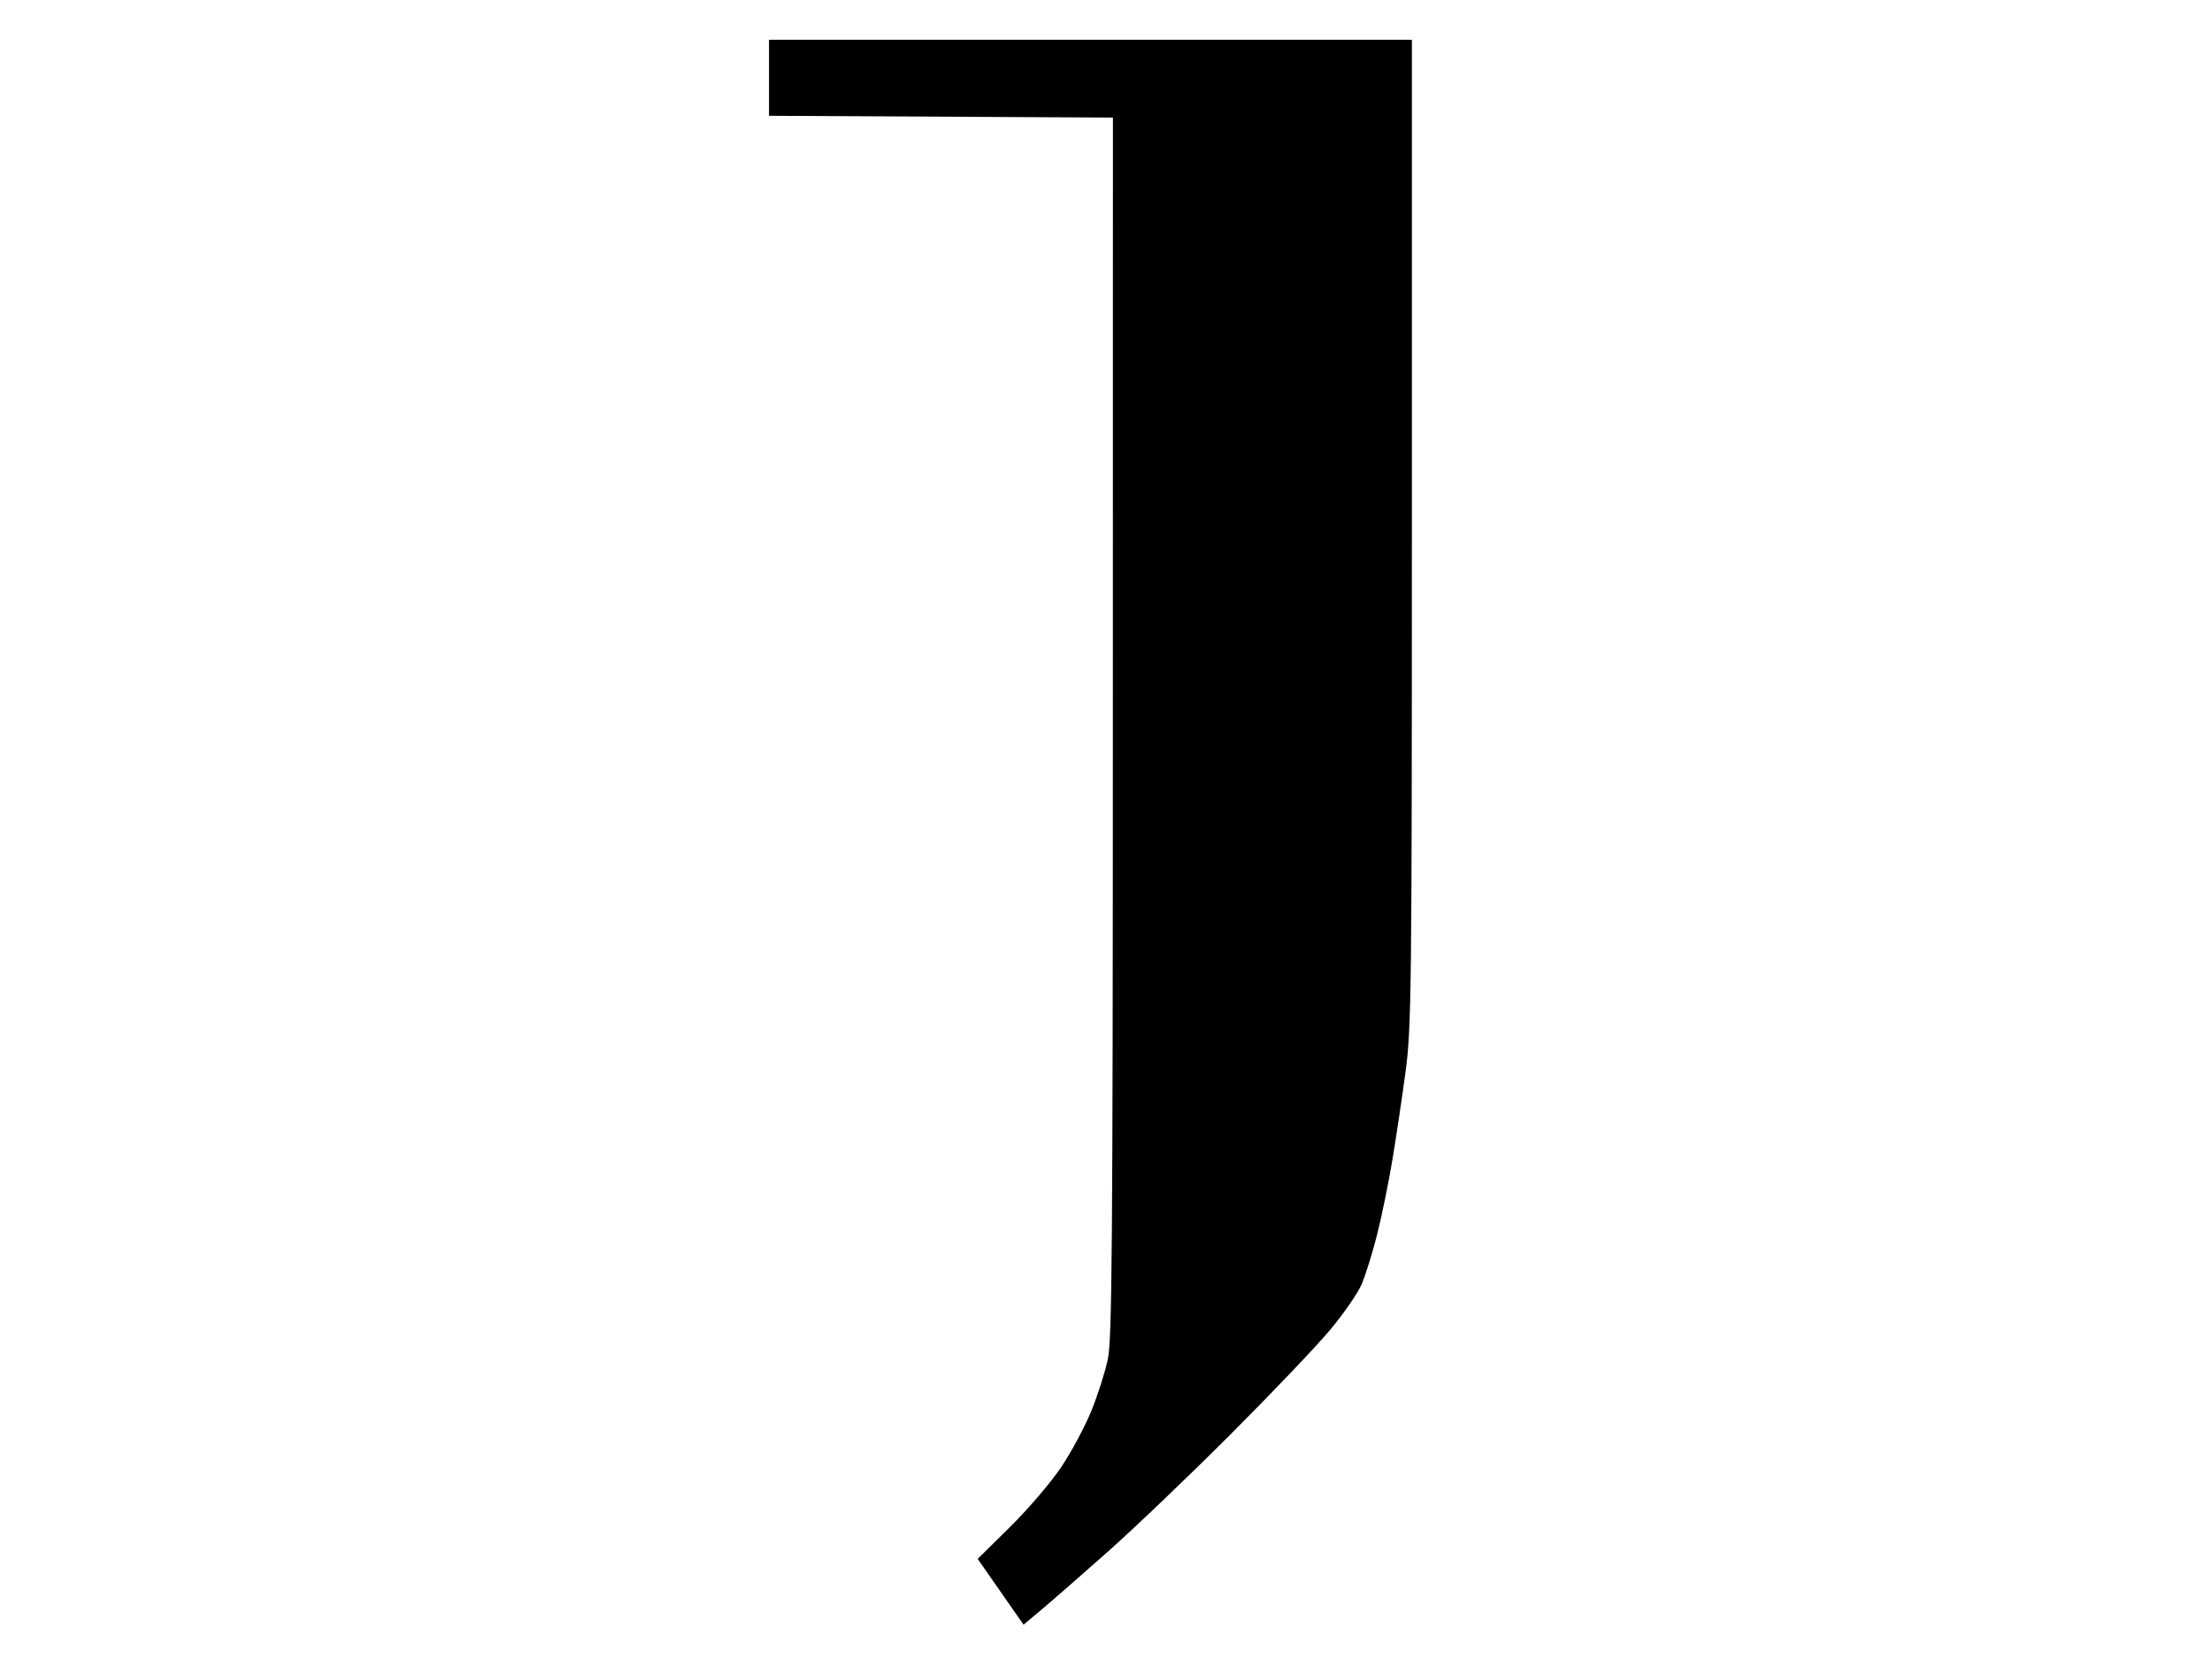
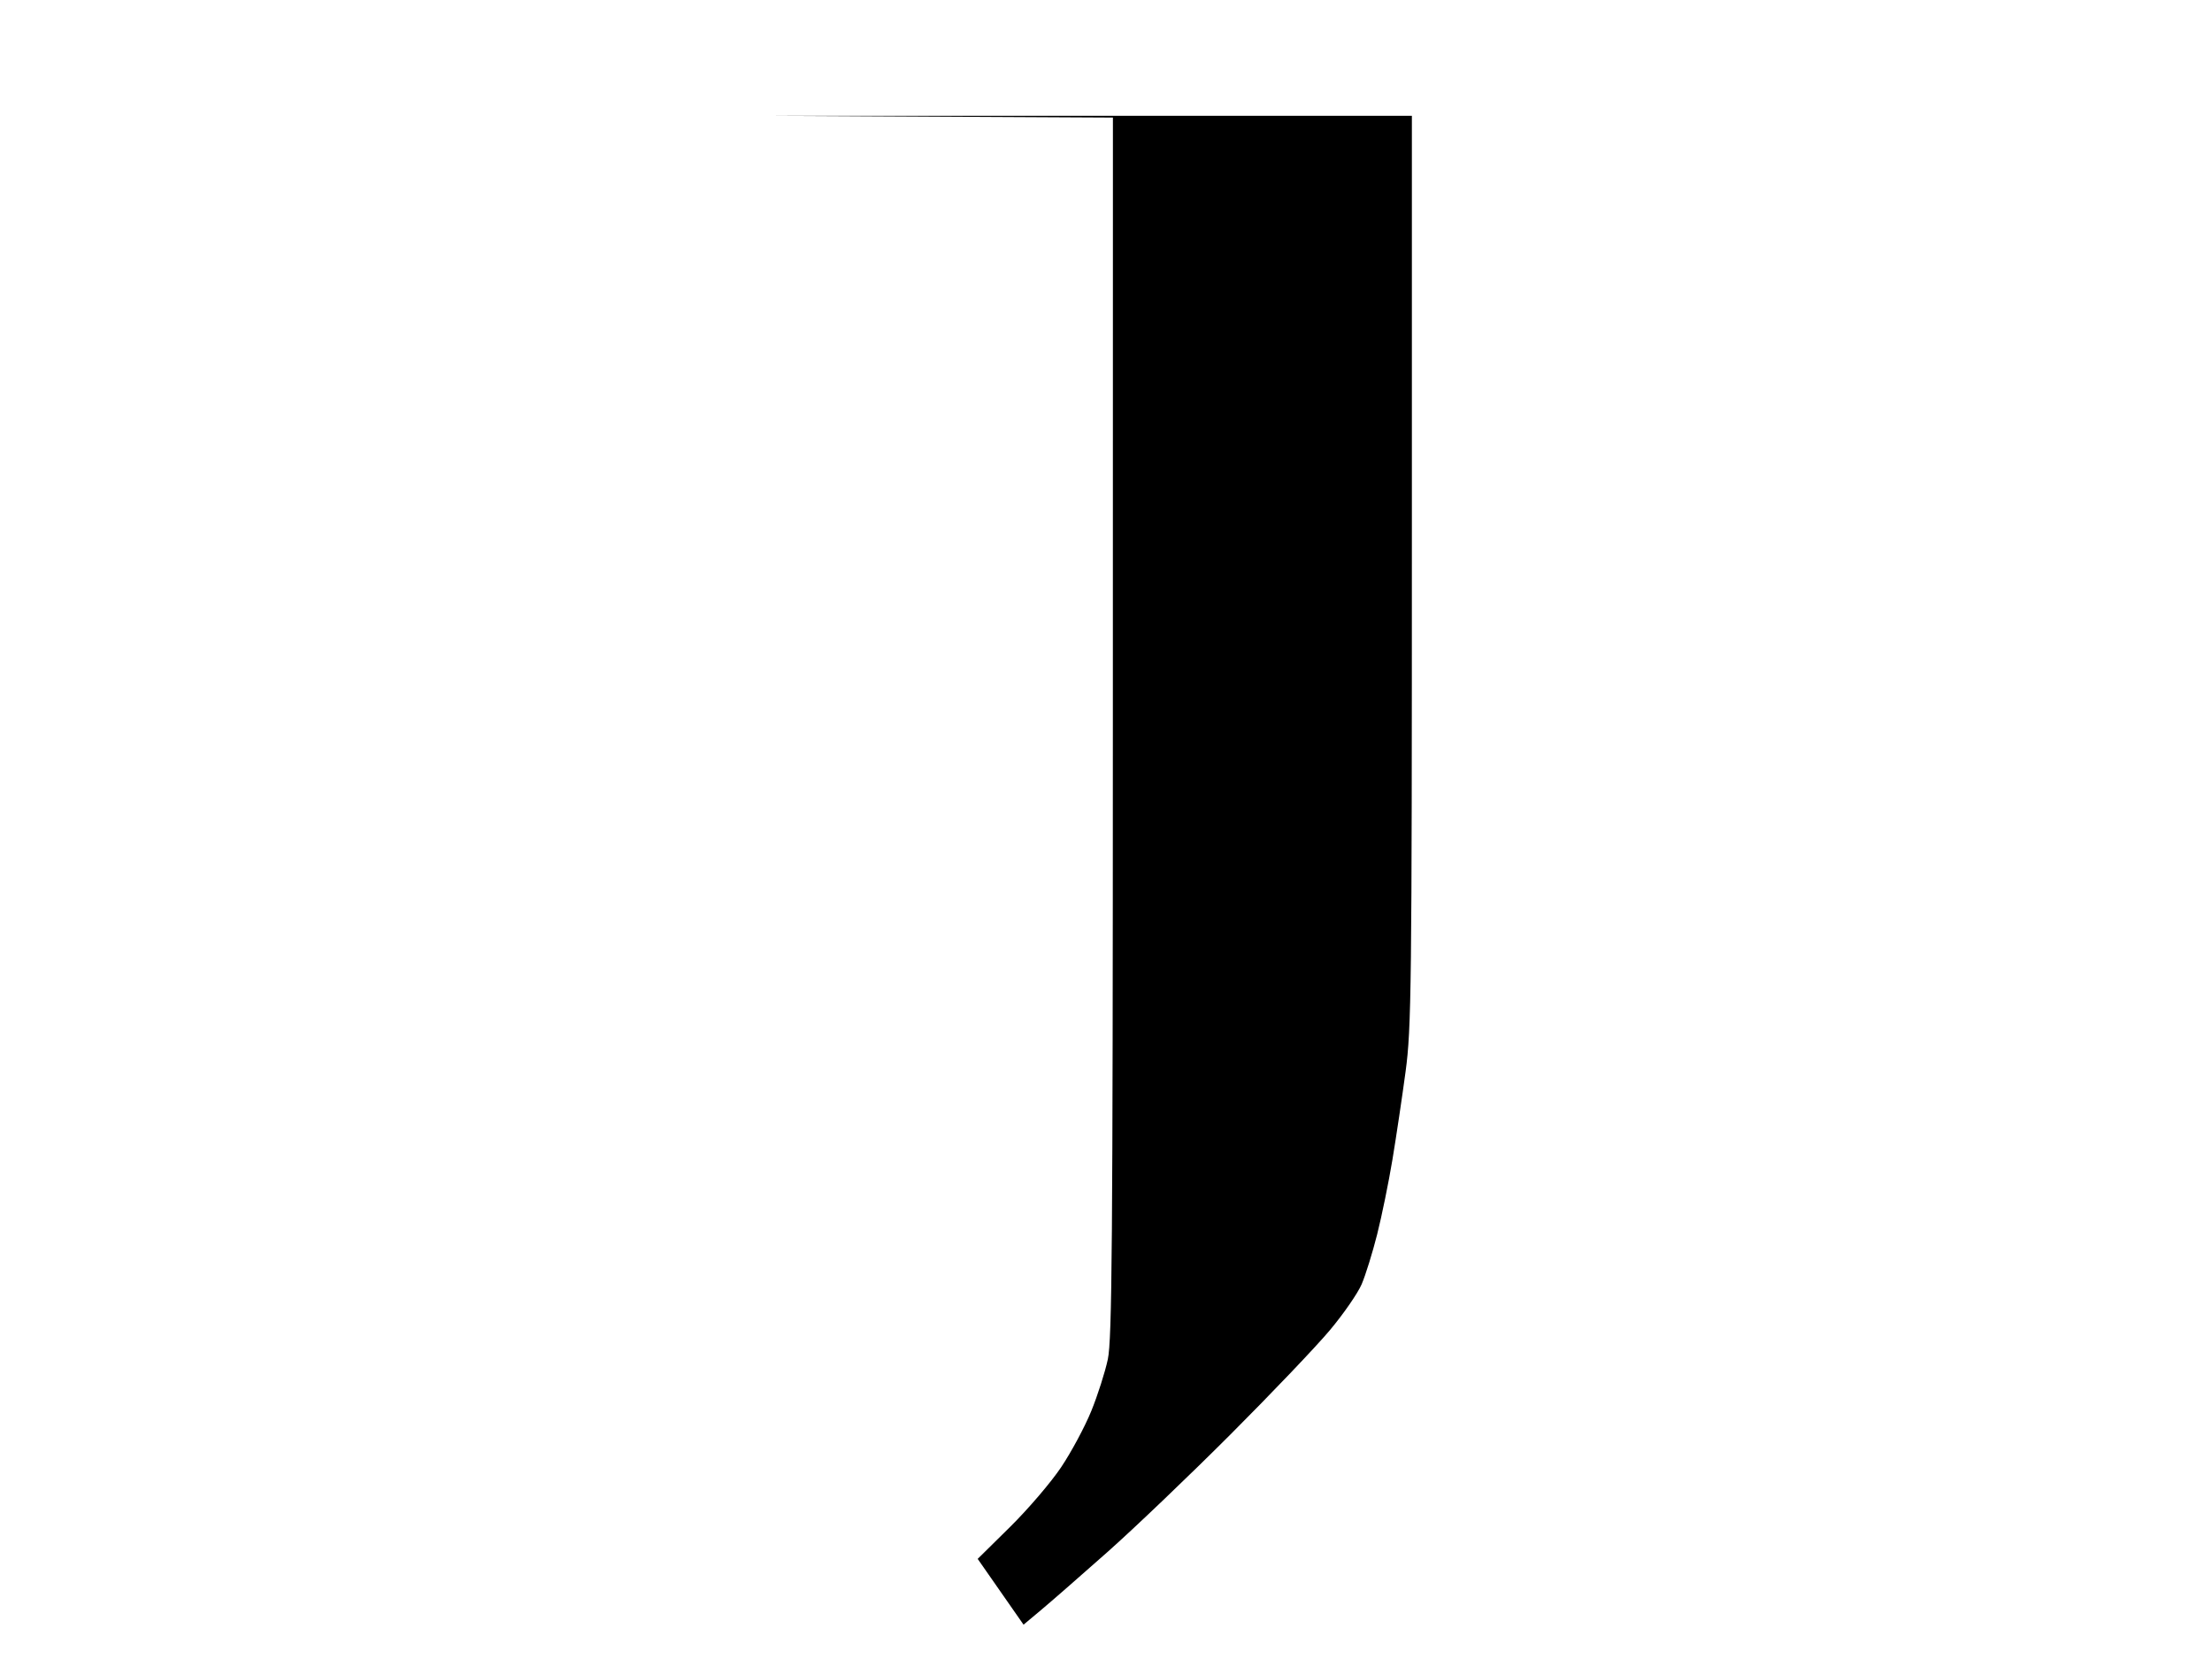
<svg xmlns="http://www.w3.org/2000/svg" xmlns:ns1="http://www.inkscape.org/namespaces/inkscape" xmlns:ns2="http://sodipodi.sourceforge.net/DTD/sodipodi-0.dtd" ns1:version="1.0 (4035a4fb49, 2020-05-01)" ns2:docname="Глаголиця._Буква_ь_(штапік)._Glagolitic_letter_Shtapic.svg" viewBox="0 0 2163.38 1622.535" height="1622.535" width="2163.38" id="svg10" version="1.1">
  <defs id="defs14" />
  <ns2:namedview ns1:current-layer="g18" ns1:window-maximized="1" ns1:window-y="-8" ns1:window-x="-8" ns1:cy="811.26758" ns1:cx="1081.6902" ns1:zoom="0.5096962" showgrid="false" id="namedview12" ns1:window-height="1017" ns1:window-width="1920" ns1:pageshadow="2" ns1:pageopacity="0" guidetolerance="10" gridtolerance="10" objecttolerance="10" borderopacity="1" bordercolor="#666666" pagecolor="#ffffff" />
  <g id="g18" ns1:label="Image" ns1:groupmode="layer">
-     <path id="path22" d="m 1018.357,1574.478 -17.308,14.478 -22.429,-32.169 -22.429,-32.169 31.751,-31.322 c 17.463,-17.227 39.882,-43.437 49.82,-58.243 9.938,-14.807 23.204,-39.518 29.482,-54.915 6.277,-15.396 13.59,-38.268 16.251,-50.825 4.091,-19.308 4.847,-114.781 4.897,-618.575 l 0.059,-595.743 -168.169,-0.877 -168.169,-0.877 V 76.056 38.873 h 314.366 314.366 V 520.563 c 0,446.356 -0.45,485.038 -6.137,527.324 -3.375,25.099 -9.165,63.887 -12.866,86.197 -3.701,22.31 -10.434,55.237 -14.96,73.172 -4.527,17.935 -11.345,39.874 -15.151,48.753 -3.806,8.88 -17.869,29.192 -31.25,45.138 -13.381,15.946 -57.055,61.748 -97.053,101.781 -39.998,40.033 -94.108,91.751 -120.244,114.93 -26.136,23.178 -55.308,48.657 -64.828,56.62 z" style="fill:#000000;stroke-width:3.38" />
+     <path id="path22" d="m 1018.357,1574.478 -17.308,14.478 -22.429,-32.169 -22.429,-32.169 31.751,-31.322 c 17.463,-17.227 39.882,-43.437 49.82,-58.243 9.938,-14.807 23.204,-39.518 29.482,-54.915 6.277,-15.396 13.59,-38.268 16.251,-50.825 4.091,-19.308 4.847,-114.781 4.897,-618.575 l 0.059,-595.743 -168.169,-0.877 -168.169,-0.877 h 314.366 314.366 V 520.563 c 0,446.356 -0.45,485.038 -6.137,527.324 -3.375,25.099 -9.165,63.887 -12.866,86.197 -3.701,22.31 -10.434,55.237 -14.96,73.172 -4.527,17.935 -11.345,39.874 -15.151,48.753 -3.806,8.88 -17.869,29.192 -31.25,45.138 -13.381,15.946 -57.055,61.748 -97.053,101.781 -39.998,40.033 -94.108,91.751 -120.244,114.93 -26.136,23.178 -55.308,48.657 -64.828,56.62 z" style="fill:#000000;stroke-width:3.38" />
  </g>
</svg>